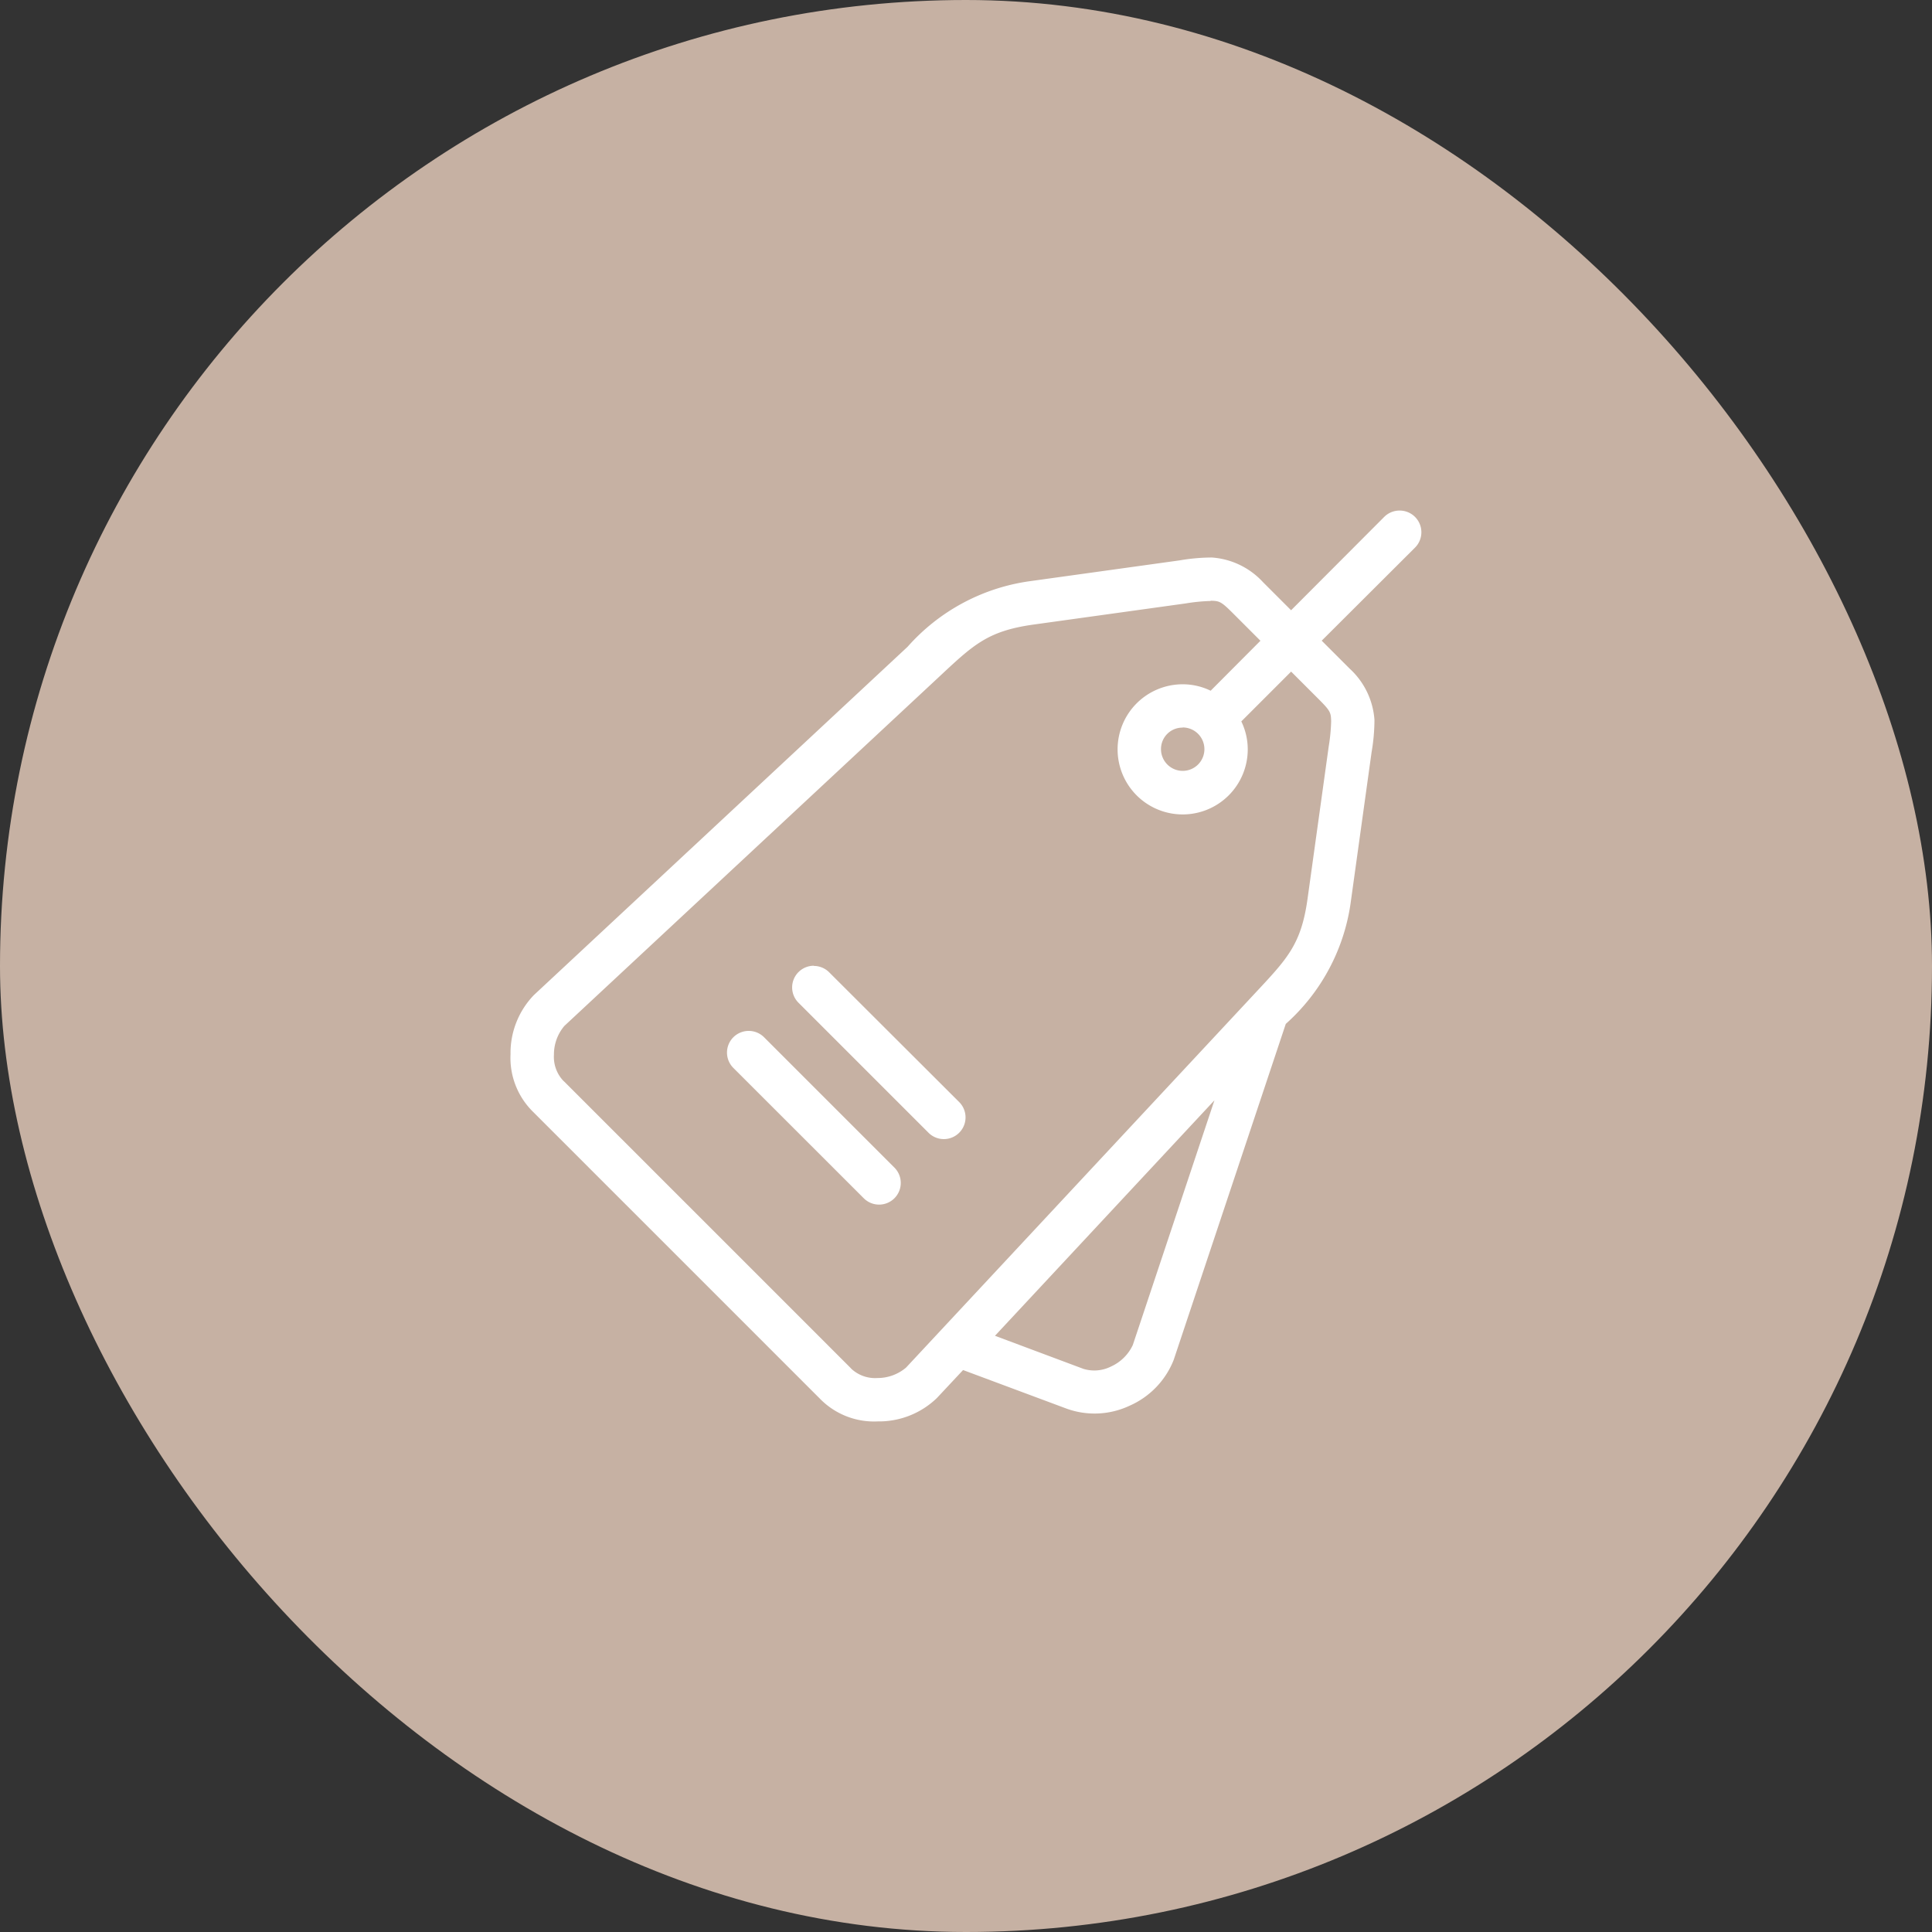
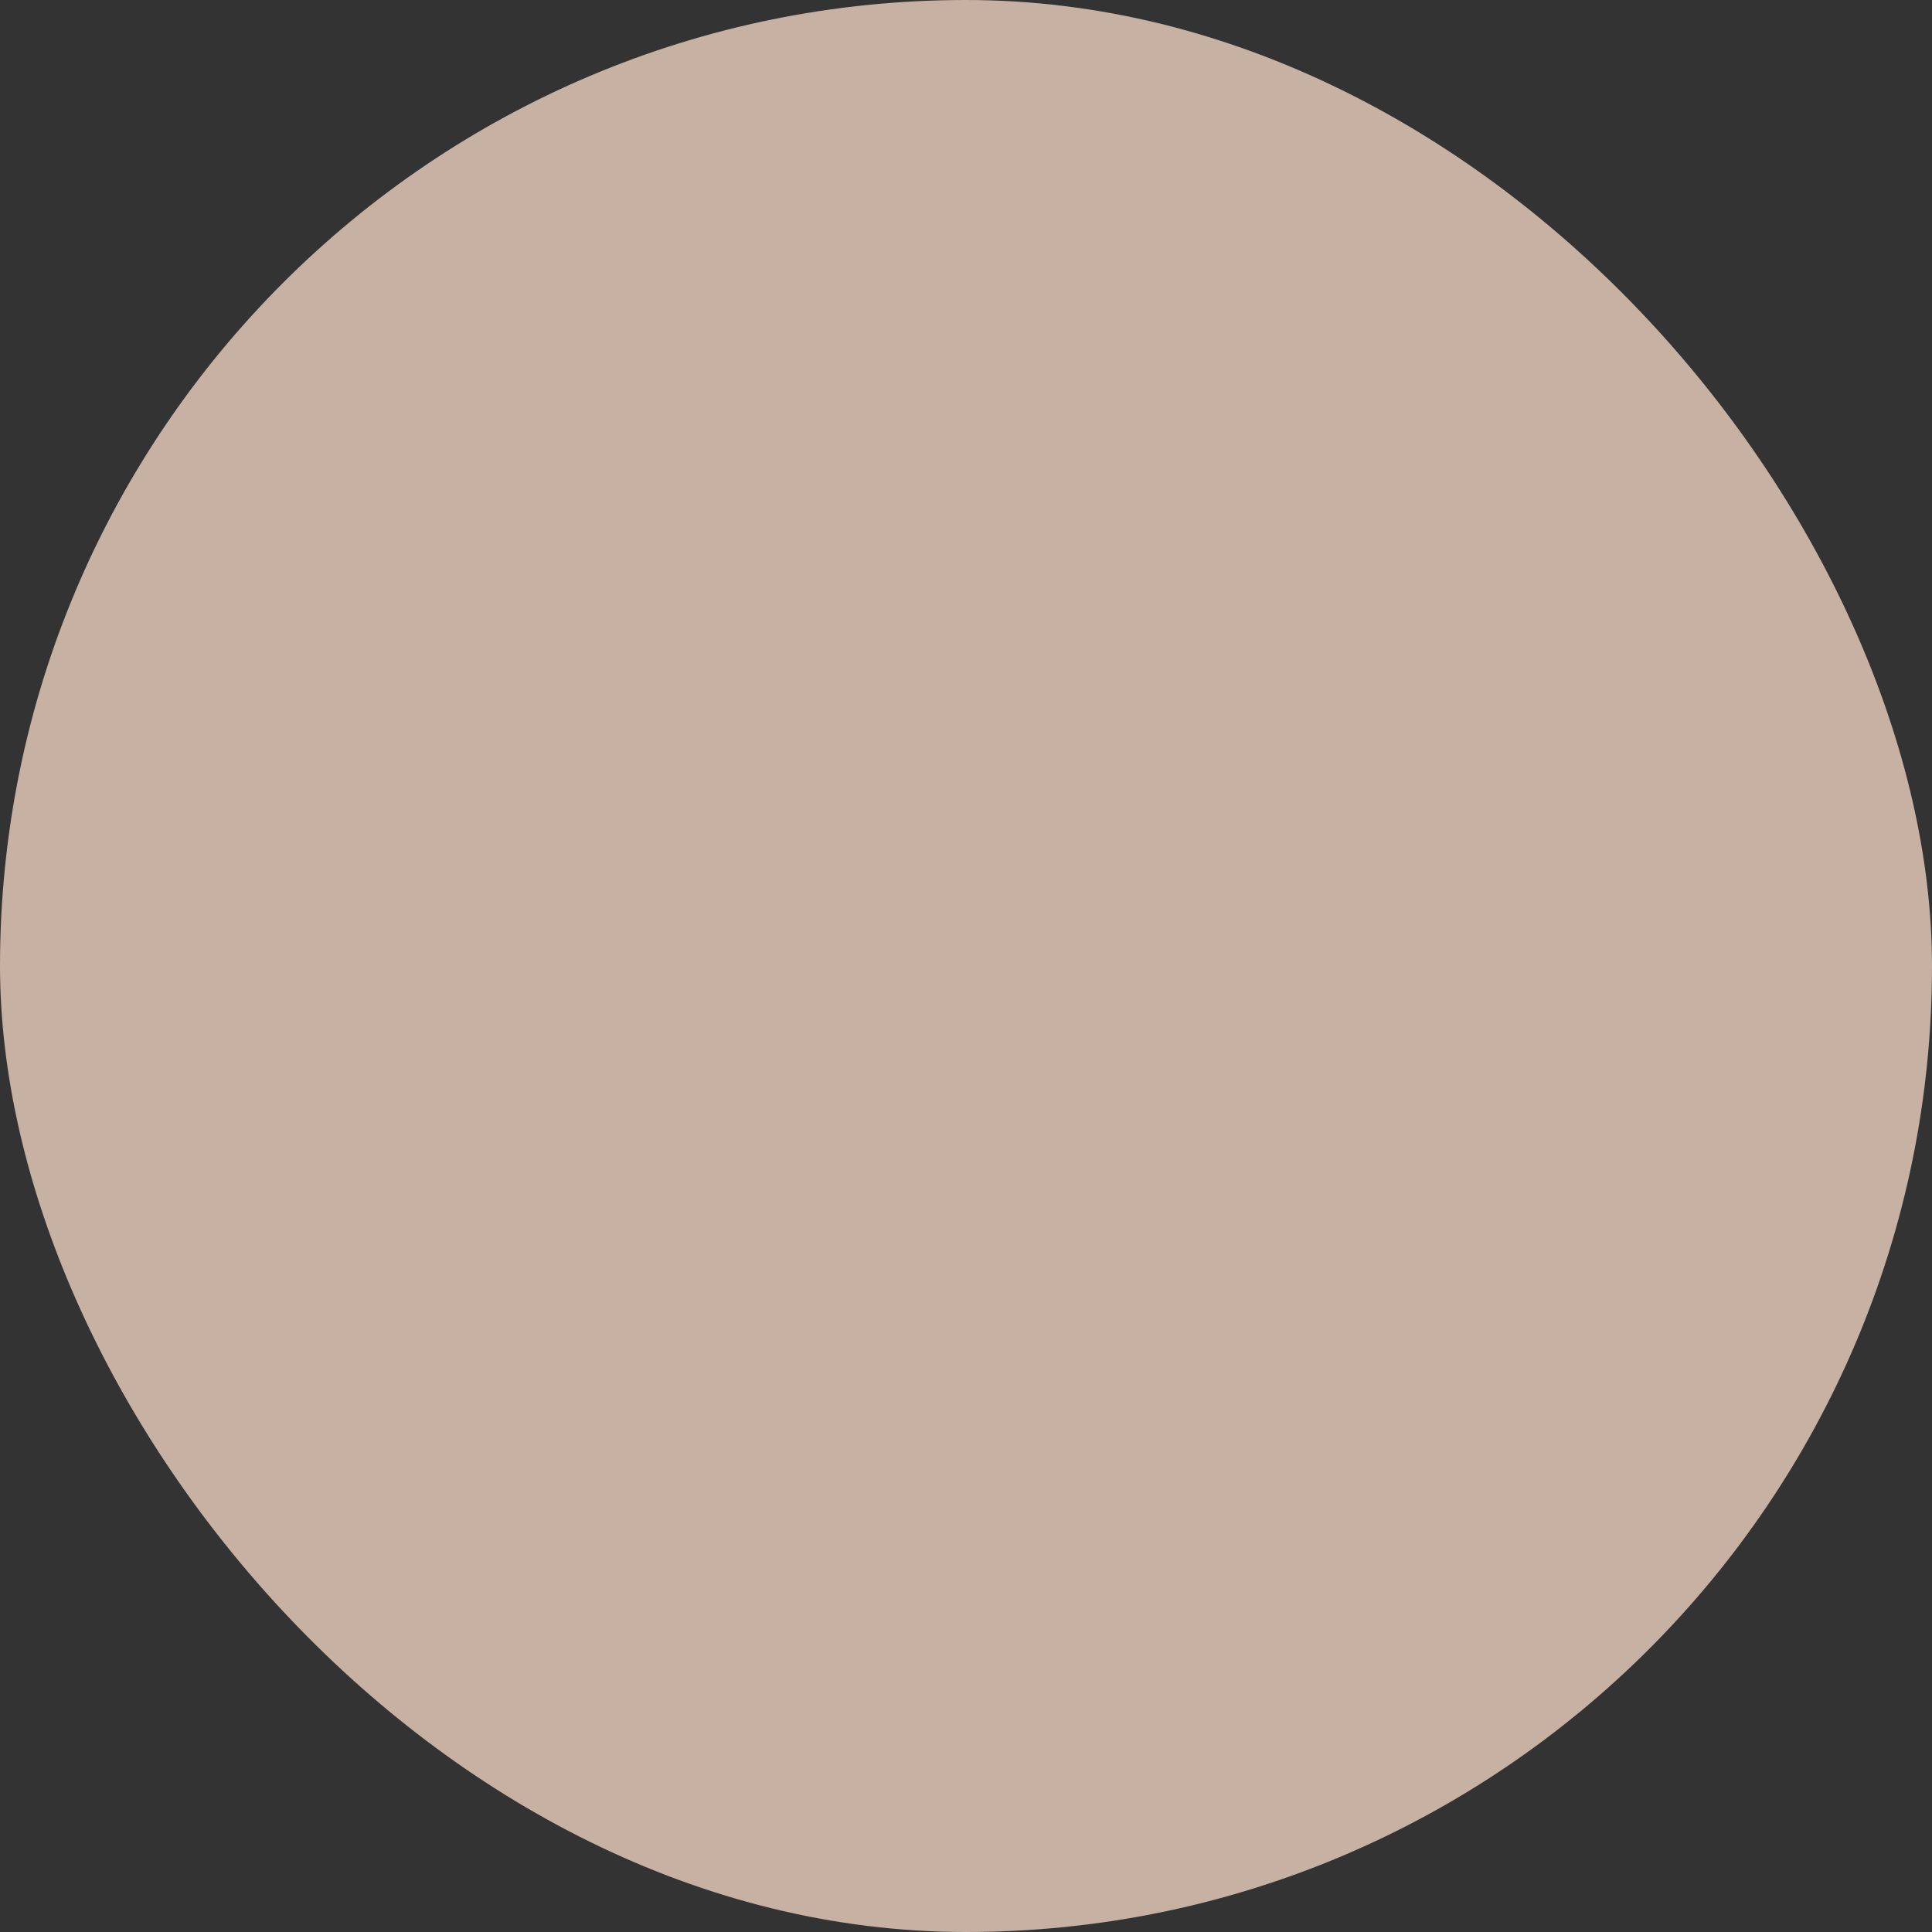
<svg xmlns="http://www.w3.org/2000/svg" width="60" height="60" viewBox="0 0 60 60">
  <rect x="0" y="0" width="60" height="60" fill="#333333" stroke="none" />
  <g id="Group_45955" data-name="Group 45955" transform="translate(-526 -3791)">
    <rect id="_1652270997776" data-name="1652270997776" width="60" height="60" rx="30" transform="translate(526 3791)" fill="#c6b1a3" />
    <g id="layer2" transform="translate(540.265 3805.272)">
-       <path id="path828" d="M29.185,1.584a.674.674,0,0,0-.465.2L25.831,4.68l-.871-.871a2.381,2.381,0,0,0-1.59-.767,5.971,5.971,0,0,0-1,.089l-4.714.655a6.209,6.209,0,0,0-3.733,2.026L2.33,16.617l-.014.013a2.59,2.59,0,0,0-.726,1.837,2.347,2.347,0,0,0,.761,1.848l-.039-.036,8.87,8.87-.036-.039a2.347,2.347,0,0,0,1.848.761,2.59,2.59,0,0,0,1.837-.726l.013-.014.8-.855,3.171,1.182a2.553,2.553,0,0,0,2-.074,2.59,2.59,0,0,0,1.37-1.423l3.481-10.435A6.194,6.194,0,0,0,27.676,13.8l.655-4.714a5.972,5.972,0,0,0,.089-1,2.381,2.381,0,0,0-.767-1.59l-.871-.871L29.674,2.74a.674.674,0,0,0-.489-1.156Zm-5.852,2.8c.264.007.317.015.675.372l.871.871L23.333,7.179a1.99,1.99,0,0,0-.868-.2A2.021,2.021,0,1,0,24.485,9a1.991,1.991,0,0,0-.2-.868l1.547-1.547.871.871c.358.358.365.411.372.675A5.653,5.653,0,0,1,27,8.906l-.655,4.714c-.2,1.461-.641,1.888-1.677,3L13.873,28.2a1.371,1.371,0,0,1-.893.324,1.083,1.083,0,0,1-.808-.289q-.017-.02-.036-.039l-8.87-8.87-.039-.036a1.083,1.083,0,0,1-.289-.808,1.371,1.371,0,0,1,.324-.893h0L14.843,6.8c1.112-1.037,1.539-1.474,3-1.677l4.714-.655a5.657,5.657,0,0,1,.777-.076Zm-.869,3.936A.674.674,0,1,1,21.791,9,.664.664,0,0,1,22.465,8.325Zm-11.455,7.4a.673.673,0,0,0-.47,1.155l4.041,4.041a.674.674,0,0,0,.952-.954L11.492,15.93A.673.673,0,0,0,11.01,15.726ZM8.989,17.744a.673.673,0,0,0-.47,1.158l4.041,4.039a.673.673,0,1,0,.952-.952L9.474,17.951A.673.673,0,0,0,8.989,17.744ZM23.45,19.9l-2.535,7.6a1.372,1.372,0,0,1-.678.667,1.153,1.153,0,0,1-.856.072l-2.746-1.027Z" transform="translate(0 0)" fill="#fff" />
-     </g>
+       </g>
  </g>
</svg>